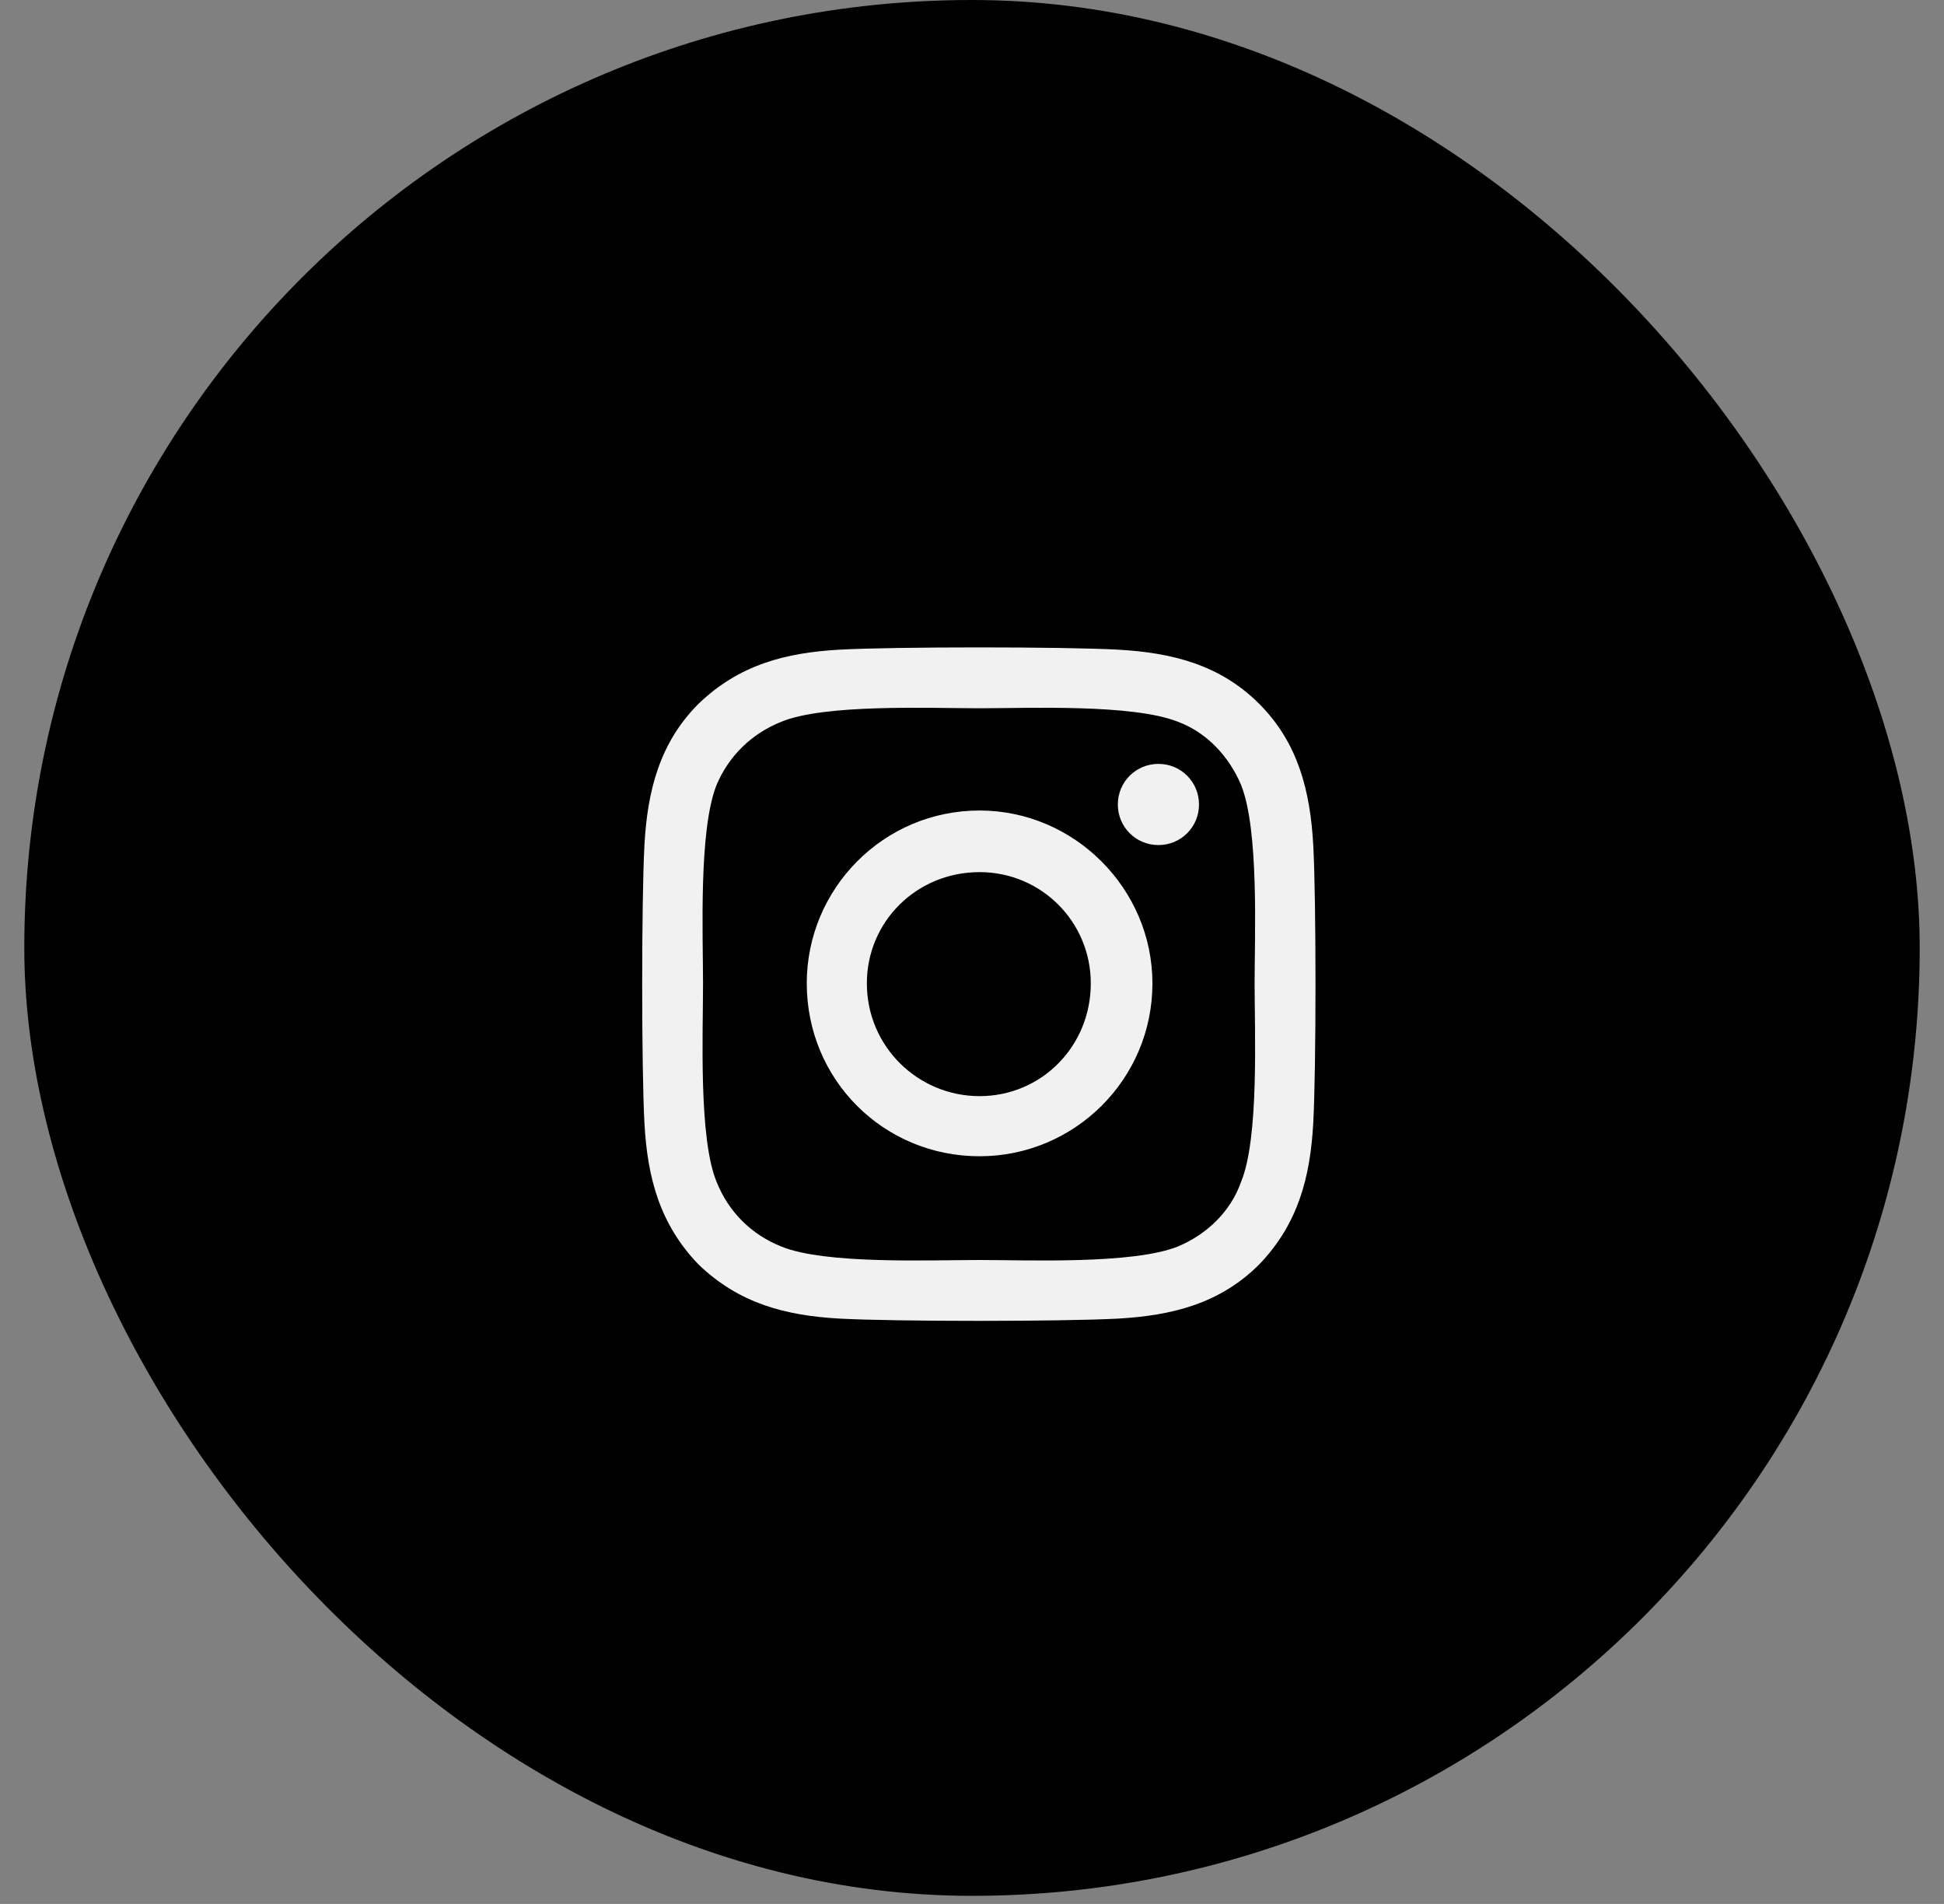
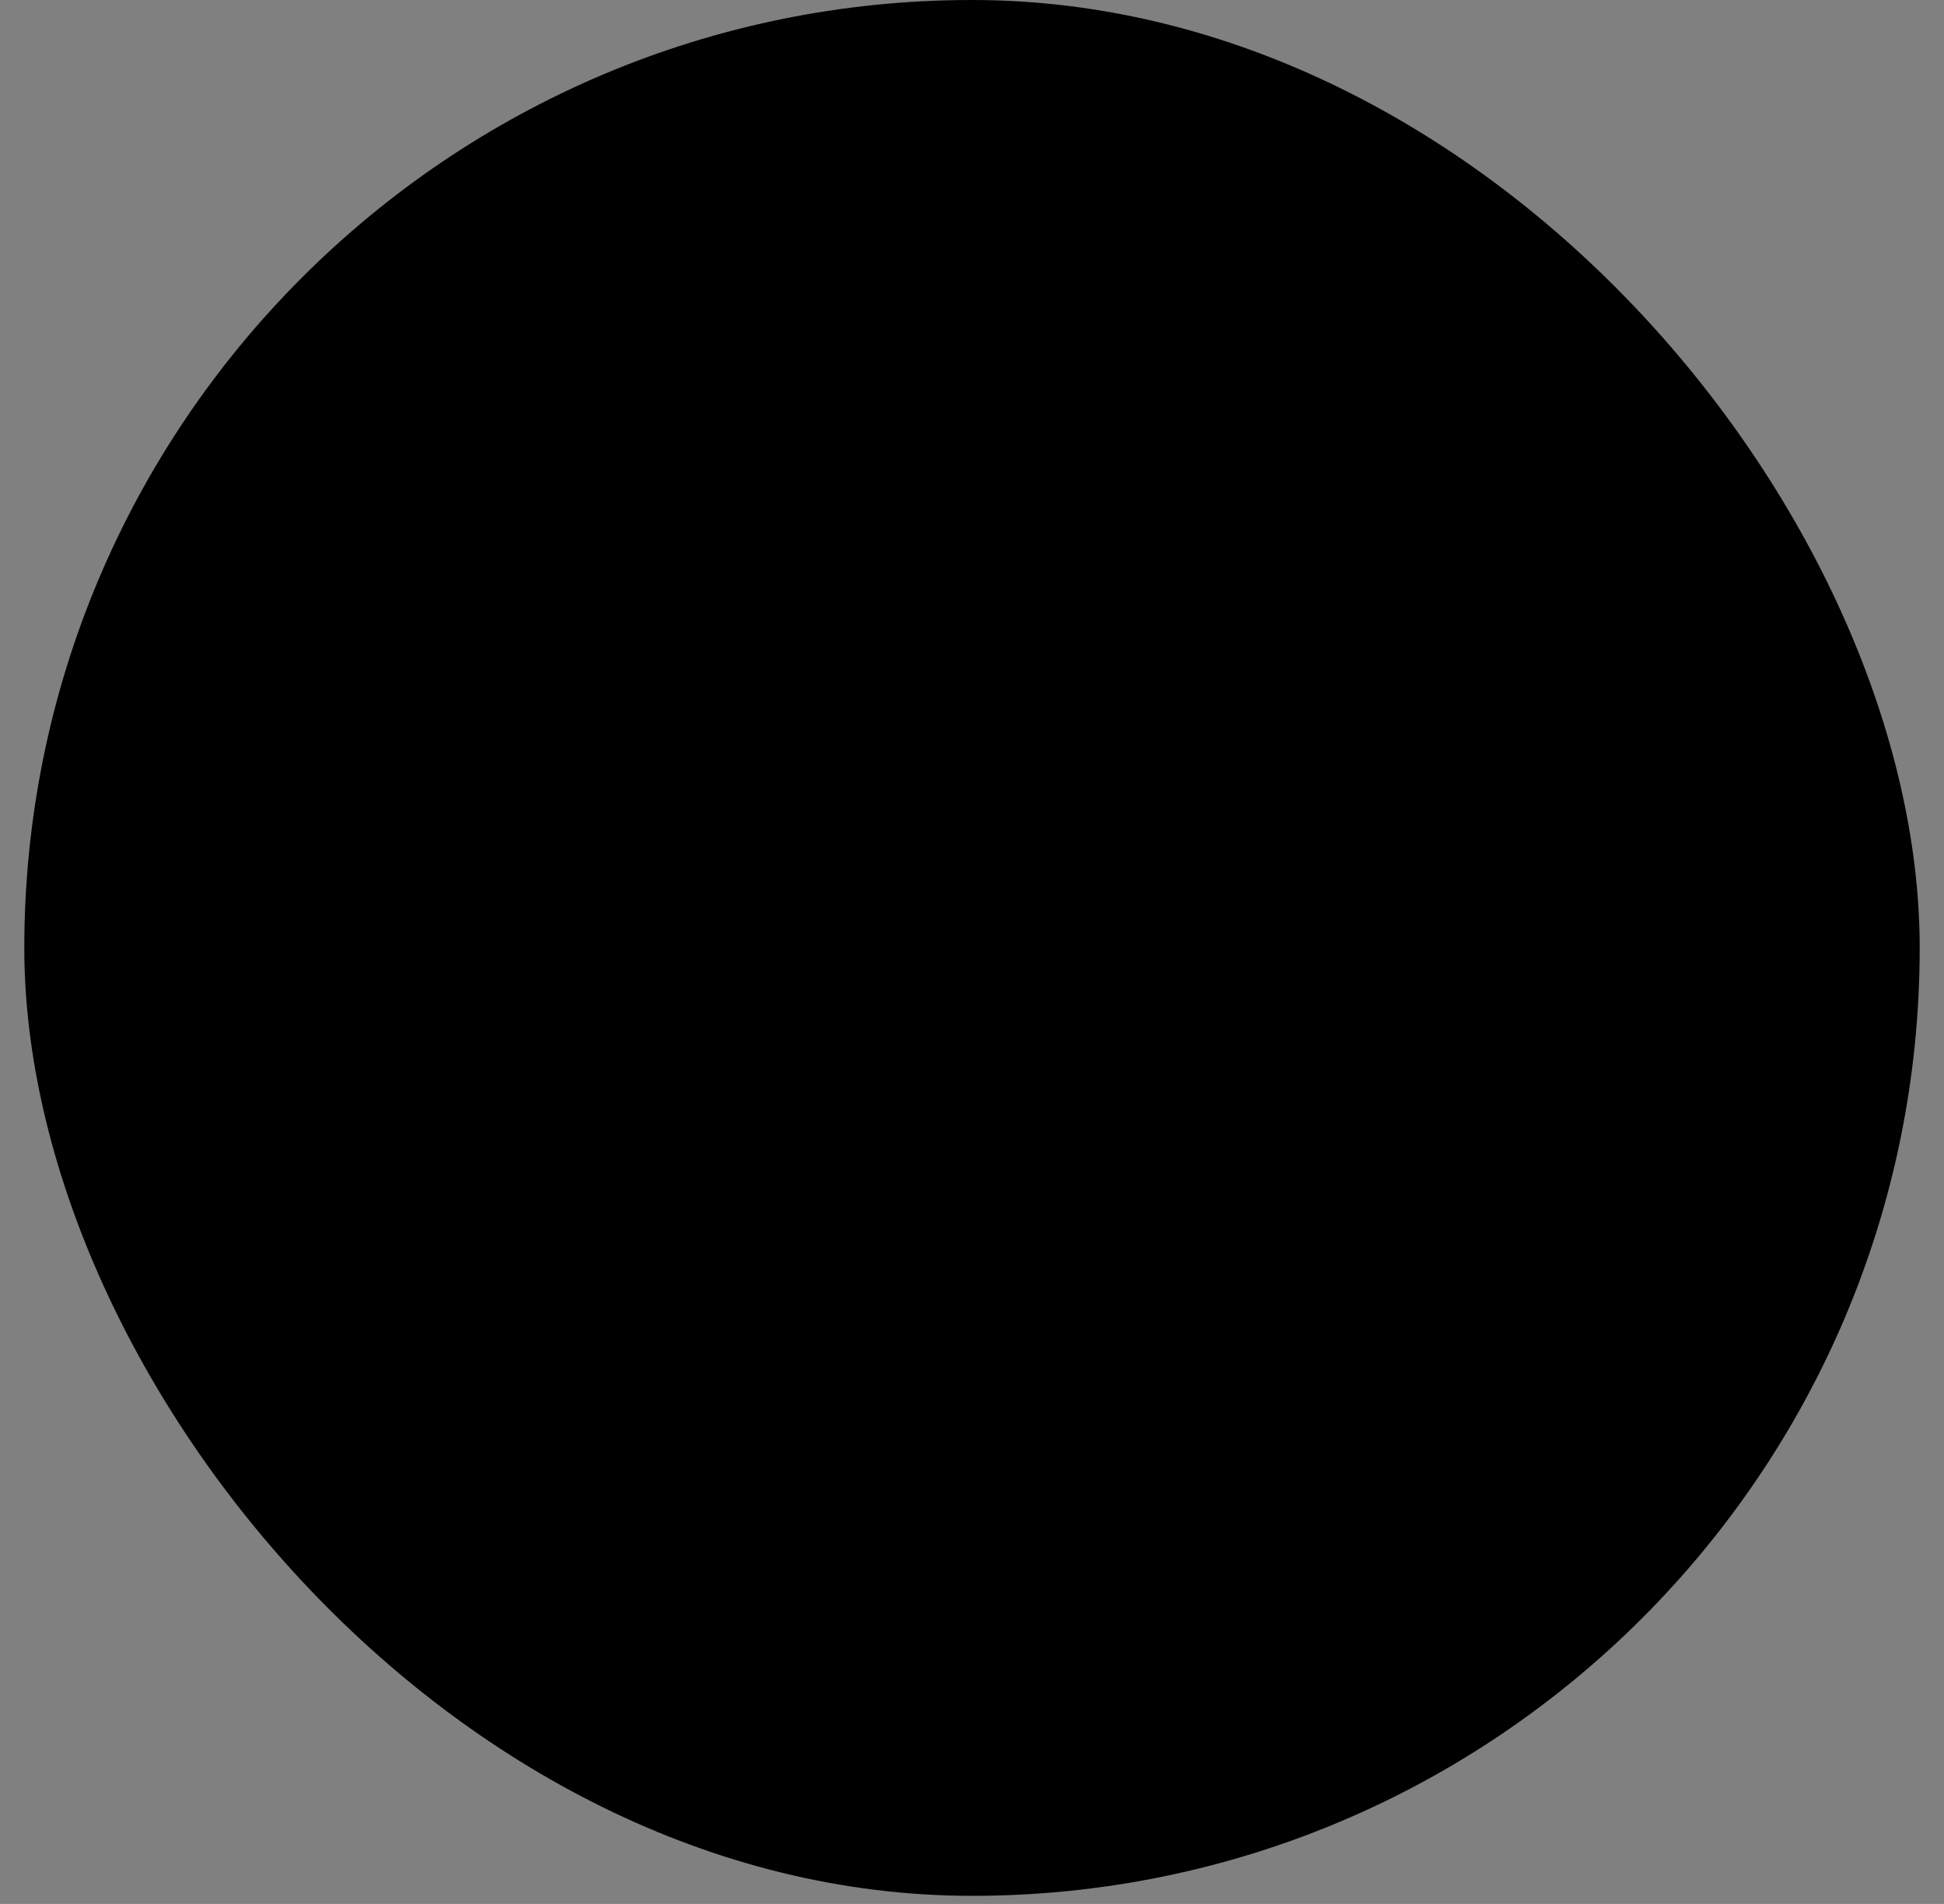
<svg xmlns="http://www.w3.org/2000/svg" width="48" height="47" viewBox="0 0 48 47" fill="none">
  <rect x="0" y="0" width="48" height="47" fill="#808080" stroke="none" />
  <rect x="0.6" width="46.8" height="46.8" rx="23.4" fill="black" />
-   <path d="M24.187 20.008C26.525 20.008 28.455 21.938 28.455 24.275C28.455 26.65 26.525 28.543 24.187 28.543C21.812 28.543 19.92 26.65 19.92 24.275C19.92 21.938 21.812 20.008 24.187 20.008ZM24.187 27.059C25.709 27.059 26.933 25.834 26.933 24.275C26.933 22.754 25.709 21.529 24.187 21.529C22.629 21.529 21.404 22.754 21.404 24.275C21.404 25.834 22.666 27.059 24.187 27.059ZM29.605 19.859C29.605 20.416 29.16 20.861 28.603 20.861C28.047 20.861 27.601 20.416 27.601 19.859C27.601 19.303 28.047 18.857 28.603 18.857C29.16 18.857 29.605 19.303 29.605 19.859ZM32.426 20.861C32.5 22.234 32.5 26.354 32.426 27.727C32.351 29.062 32.054 30.213 31.09 31.215C30.125 32.18 28.937 32.477 27.601 32.551C26.228 32.625 22.109 32.625 20.736 32.551C19.4 32.477 18.25 32.18 17.248 31.215C16.283 30.213 15.986 29.062 15.912 27.727C15.838 26.354 15.838 22.234 15.912 20.861C15.986 19.525 16.283 18.338 17.248 17.373C18.25 16.408 19.4 16.111 20.736 16.037C22.109 15.963 26.228 15.963 27.601 16.037C28.937 16.111 30.125 16.408 31.09 17.373C32.054 18.338 32.351 19.525 32.426 20.861ZM30.644 29.174C31.09 28.098 30.978 25.5 30.978 24.275C30.978 23.088 31.09 20.49 30.644 19.377C30.348 18.672 29.791 18.078 29.086 17.818C27.973 17.373 25.375 17.484 24.187 17.484C22.963 17.484 20.365 17.373 19.289 17.818C18.547 18.115 17.99 18.672 17.693 19.377C17.248 20.49 17.359 23.088 17.359 24.275C17.359 25.5 17.248 28.098 17.693 29.174C17.99 29.916 18.547 30.473 19.289 30.77C20.365 31.215 22.963 31.104 24.187 31.104C25.375 31.104 27.973 31.215 29.086 30.77C29.791 30.473 30.385 29.916 30.644 29.174Z" fill="#F1F1F1" />
</svg>